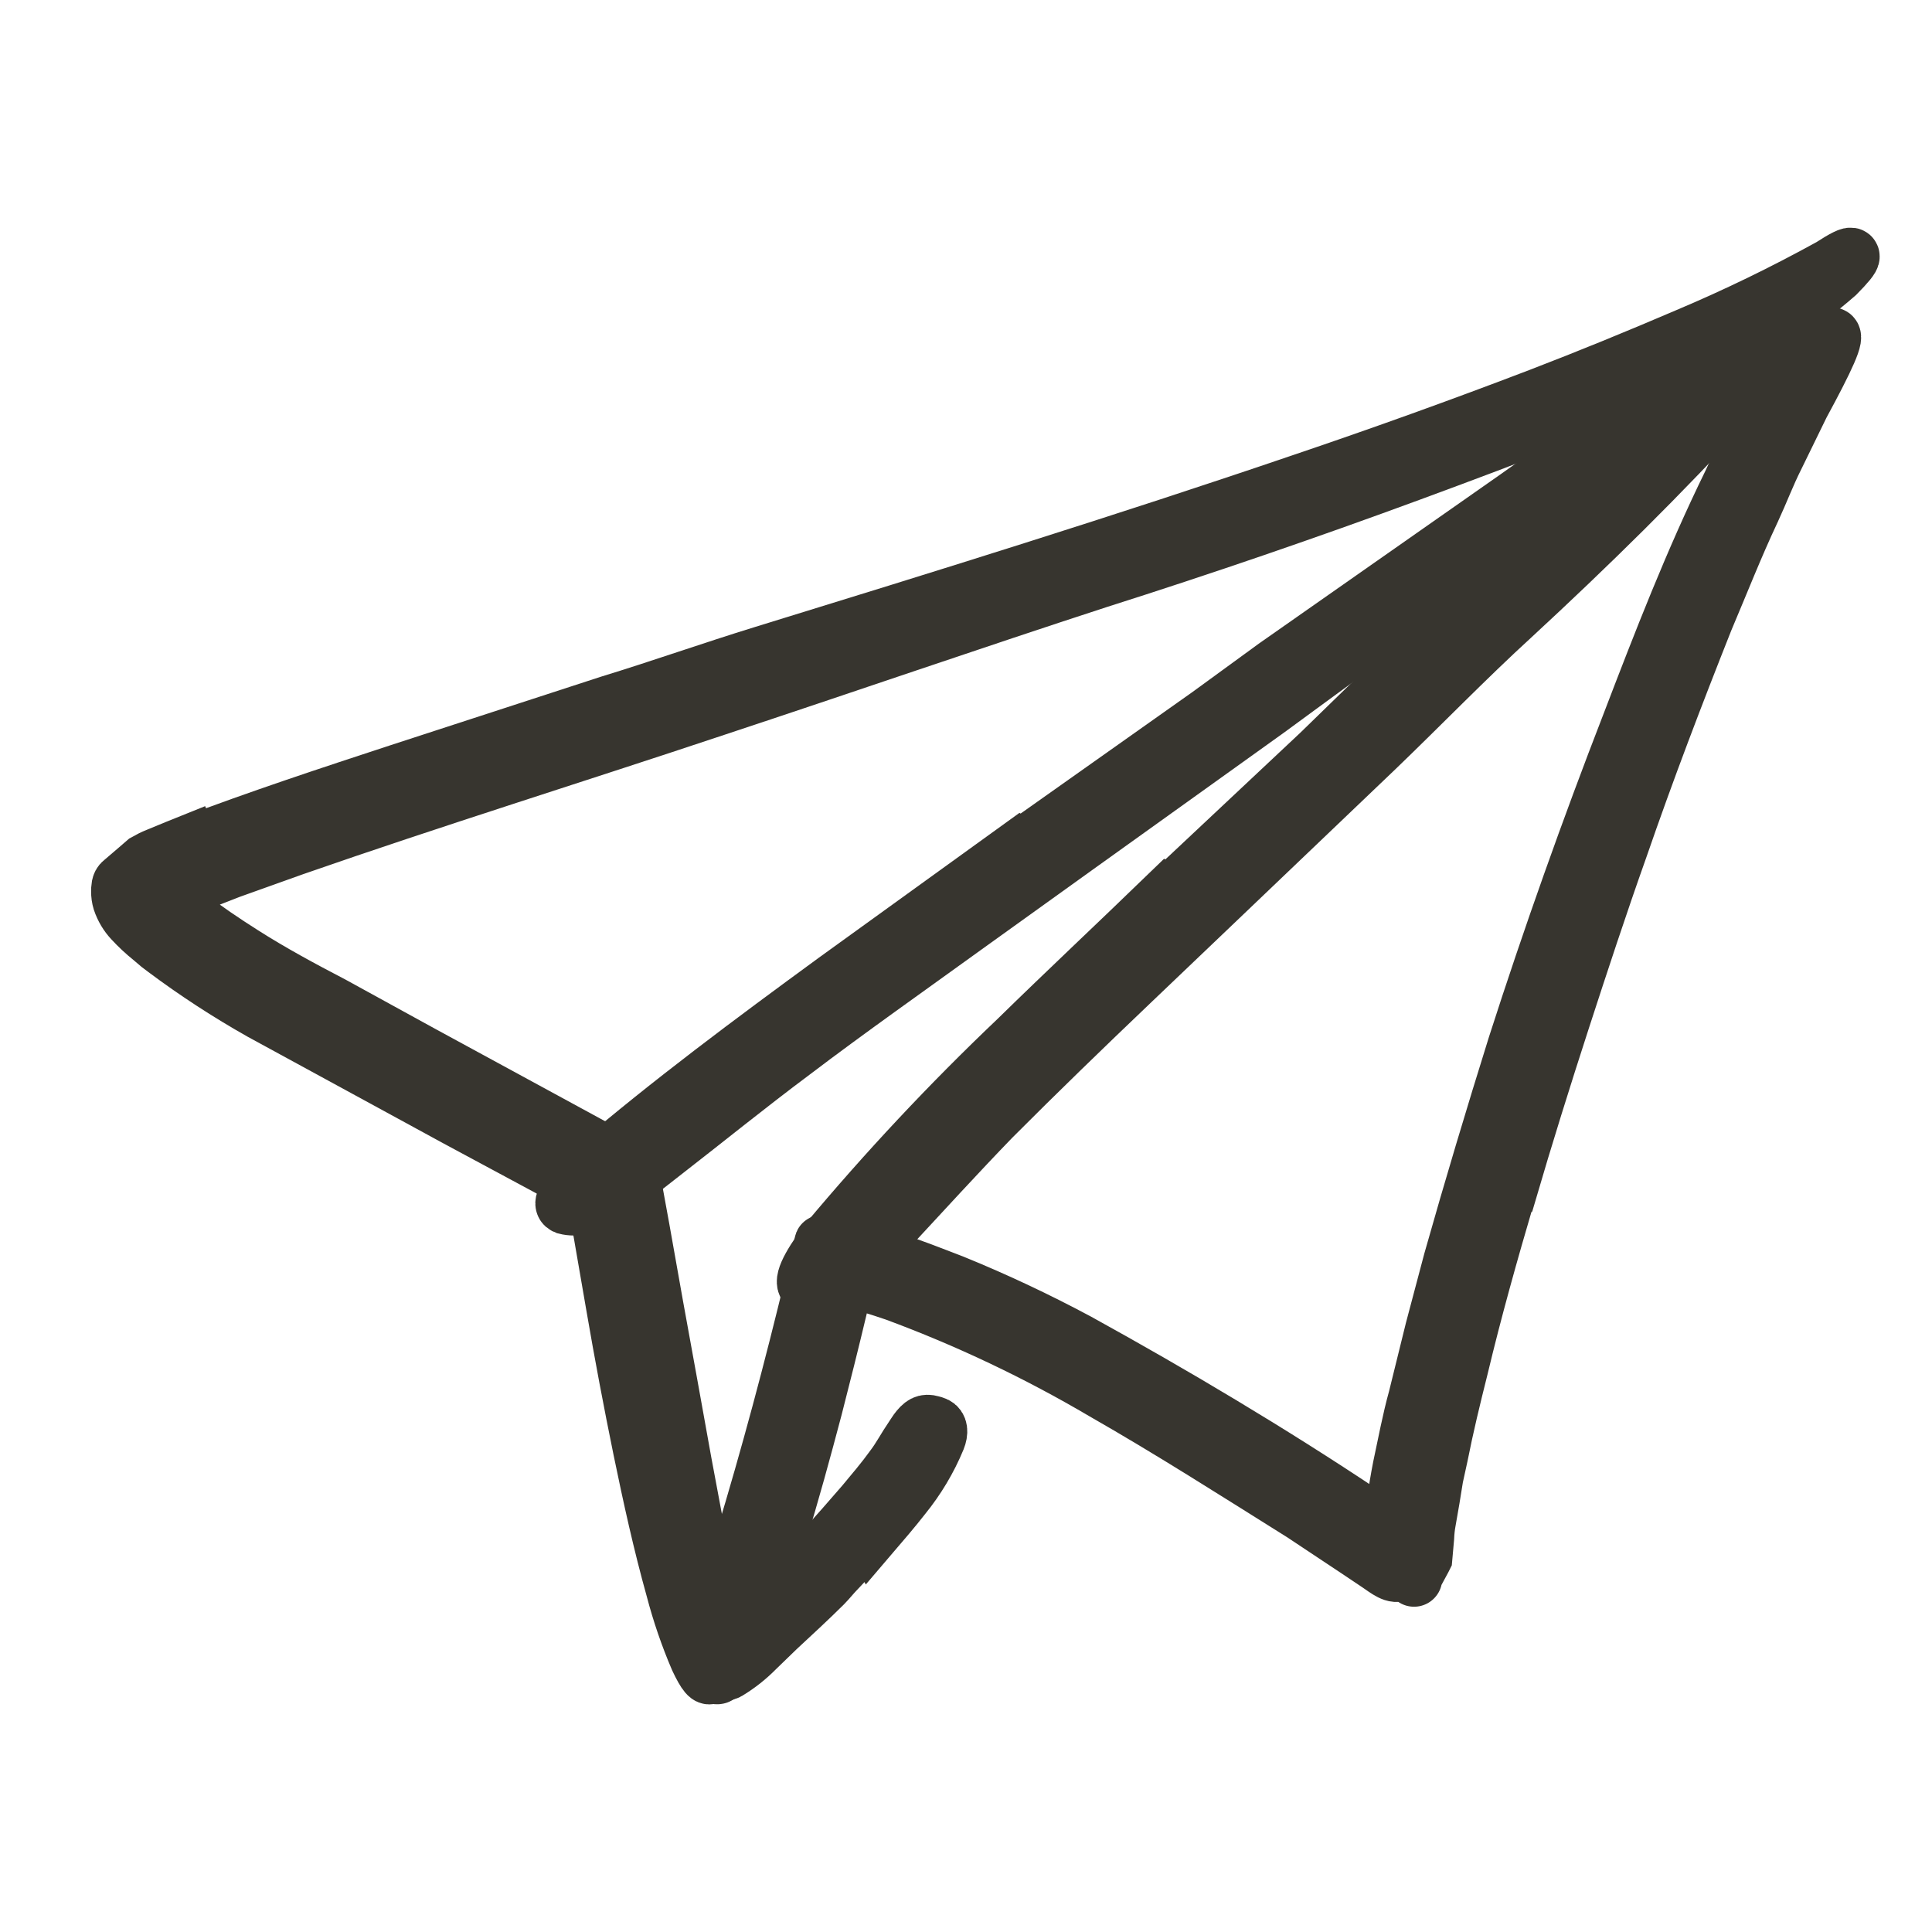
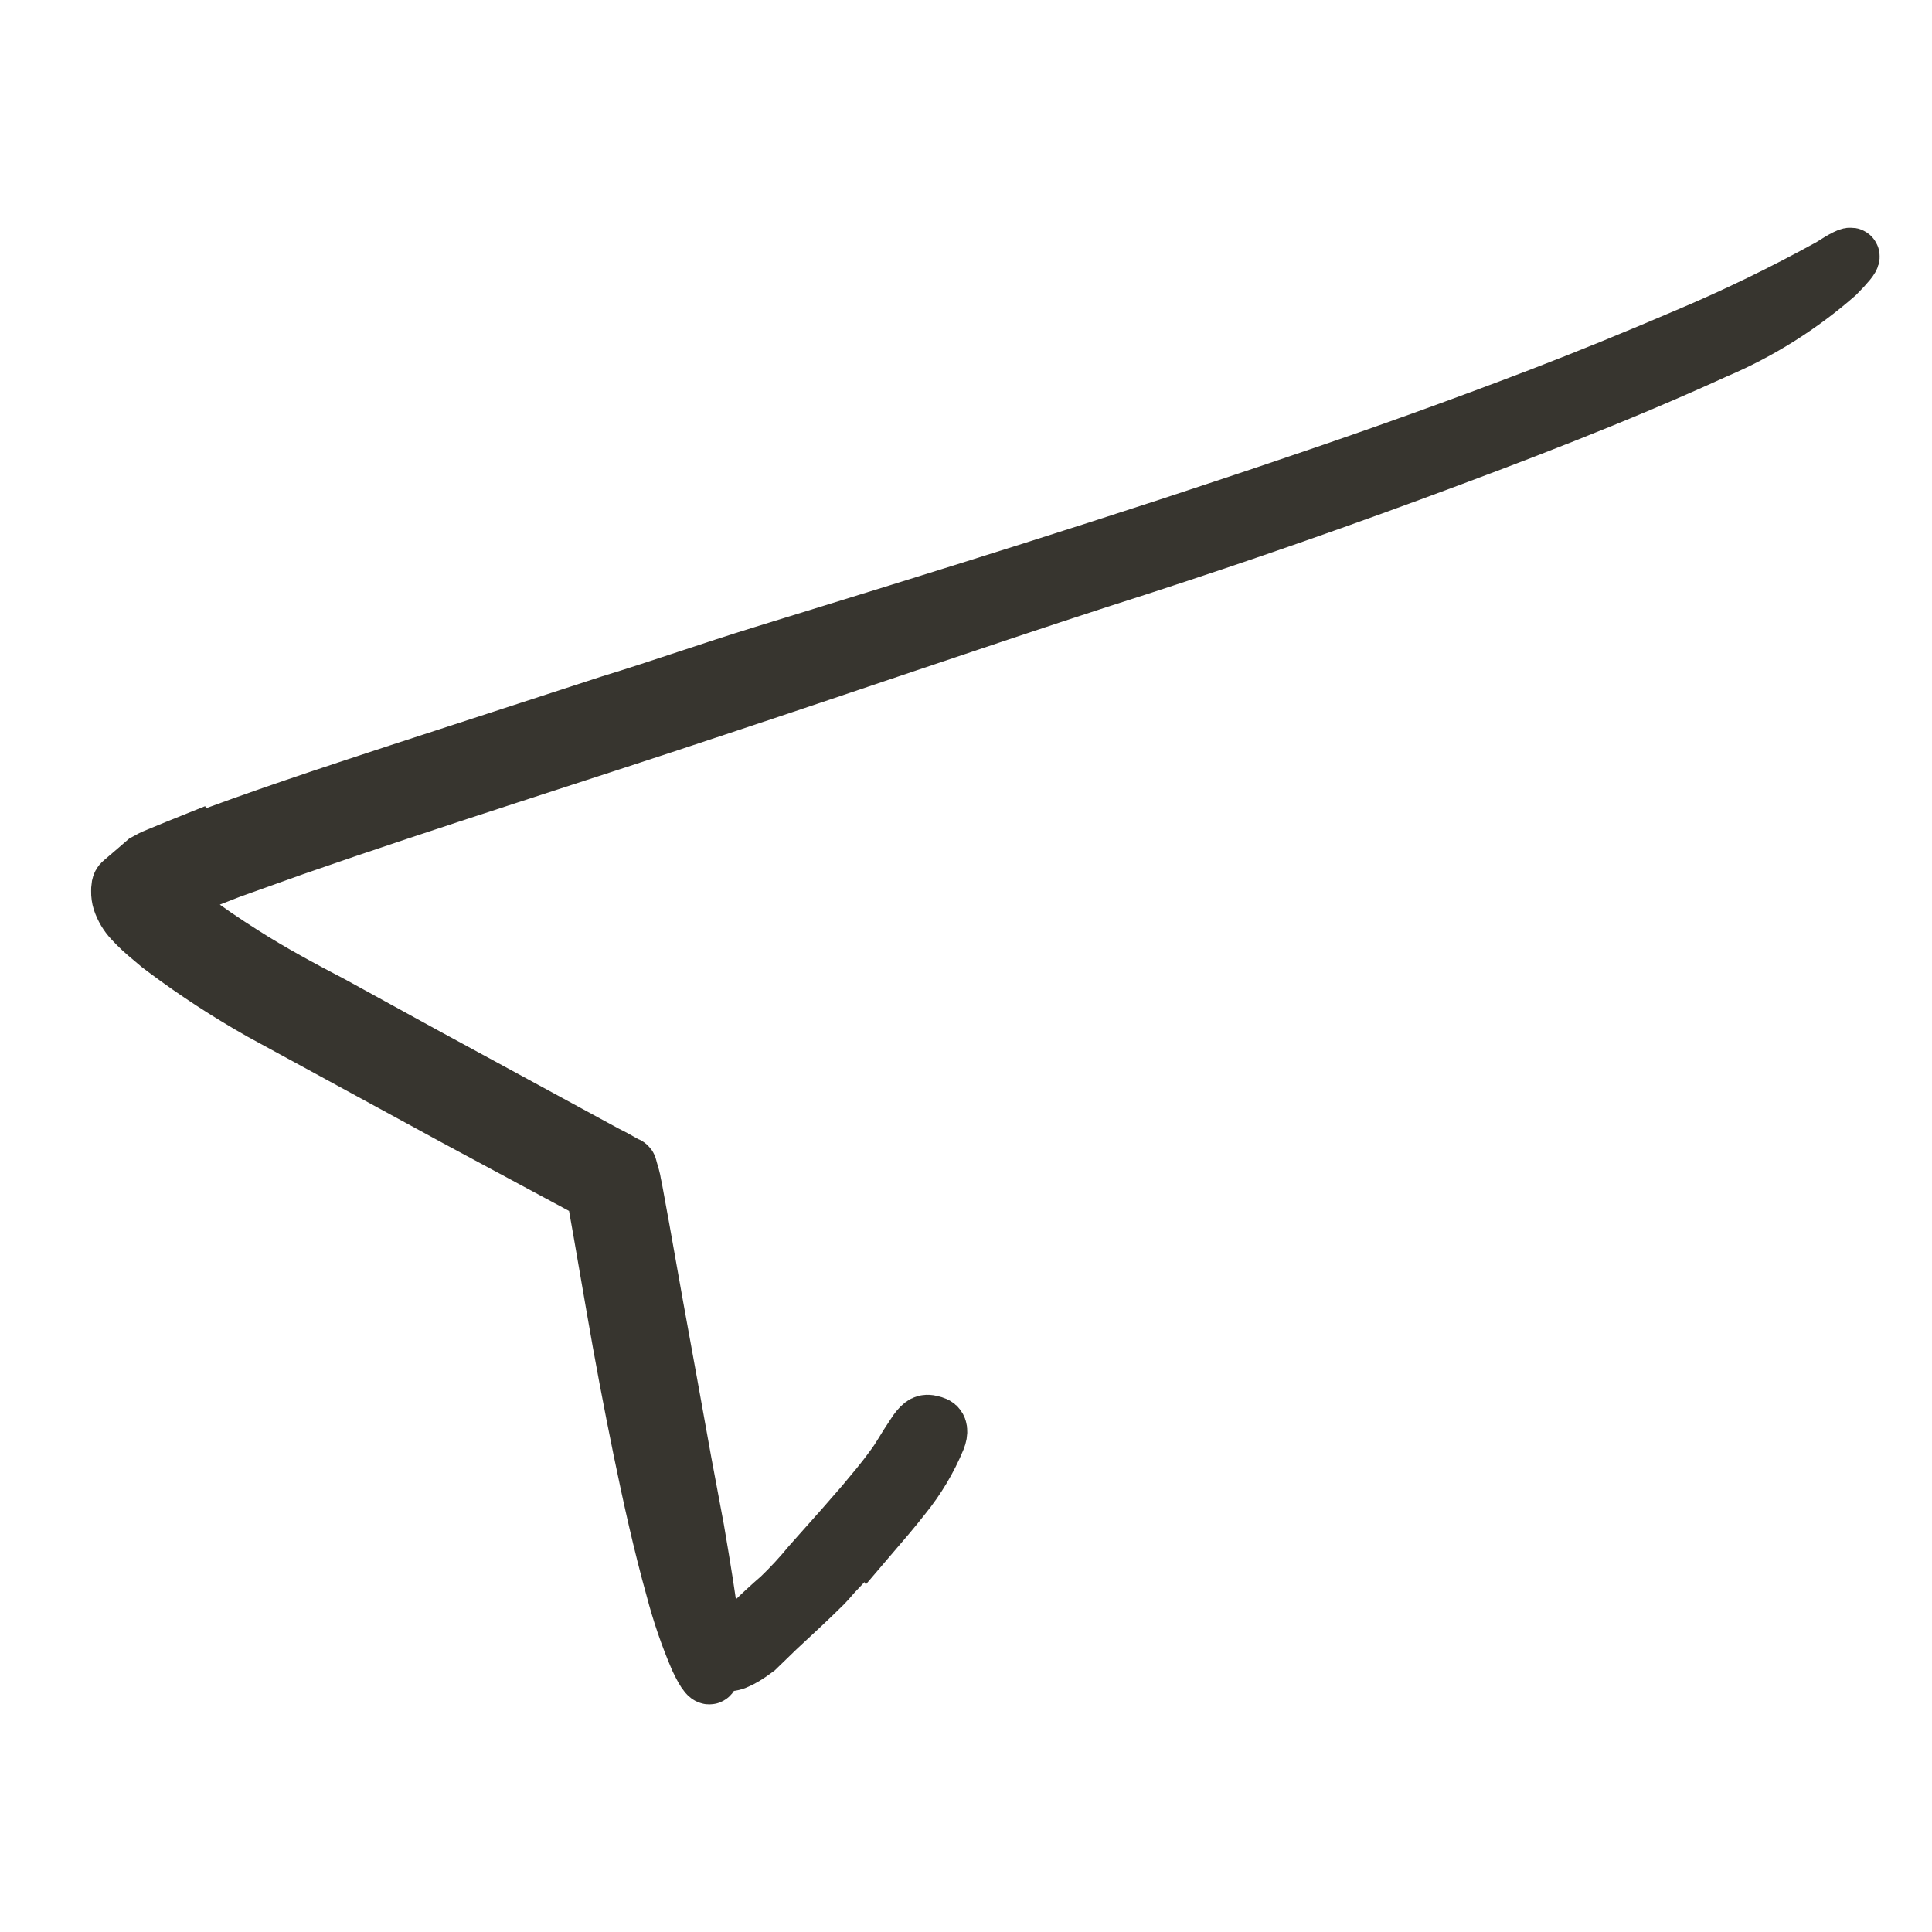
<svg xmlns="http://www.w3.org/2000/svg" width="24" height="24" viewBox="0 0 24 24" fill="none">
  <path d="M2.358 10.489C3.225 10.16 4.094 9.874 4.963 9.589L7.574 8.739C8.208 8.545 8.84 8.321 9.476 8.125C11.719 7.434 13.969 6.737 16.183 5.982C17.171 5.648 18.154 5.294 19.119 4.925C19.739 4.687 20.353 4.435 20.962 4.174C21.569 3.918 22.163 3.629 22.74 3.311C23.077 3.093 23.069 3.154 22.816 3.41C22.367 3.804 21.858 4.124 21.308 4.357C20.063 4.925 18.794 5.409 17.517 5.879C16.239 6.35 14.941 6.795 13.644 7.207C12.089 7.713 10.479 8.27 8.891 8.795C7.141 9.379 5.391 9.923 3.653 10.528L2.856 10.813L2.467 10.965L2.286 11.039C2.253 11.053 2.222 11.064 2.191 11.08L2.096 11.123C2.078 11.155 2.117 11.185 2.137 11.21C2.161 11.235 2.186 11.259 2.212 11.282L2.255 11.317L2.333 11.379C2.551 11.546 2.782 11.702 3.017 11.851C3.375 12.079 3.746 12.279 4.126 12.477L5.257 13.098L7.514 14.325L7.627 14.383L7.779 14.468C7.79 14.468 7.81 14.48 7.812 14.495L7.823 14.536L7.848 14.622C7.856 14.65 7.862 14.679 7.866 14.707L7.88 14.774L7.969 15.261L8.142 16.234C8.259 16.875 8.375 17.515 8.49 18.158L8.648 19.002C8.828 20.06 8.869 20.392 8.842 20.635C8.842 20.69 8.838 20.746 8.83 20.8C8.815 20.861 8.76 20.8 8.669 20.606C8.549 20.326 8.45 20.037 8.373 19.743C8.214 19.175 8.086 18.592 7.965 18.005C7.845 17.418 7.732 16.821 7.629 16.22L7.473 15.318L7.394 14.871L7.382 14.812L7.308 14.774L5.681 13.899L3.247 12.573C2.833 12.339 2.434 12.08 2.053 11.795L1.979 11.739L1.88 11.655C1.795 11.587 1.715 11.512 1.641 11.432C1.577 11.364 1.529 11.283 1.499 11.194C1.487 11.155 1.481 11.113 1.482 11.072C1.482 11.033 1.482 10.979 1.516 10.955L1.711 10.788L1.808 10.704C1.855 10.677 1.904 10.653 1.954 10.633L2.187 10.537L2.351 10.471L2.358 10.489Z" fill="#37352F" stroke="#37352F" stroke-width="0.7" />
-   <path d="M12.704 10.517L15.017 8.881L15.847 8.276L18.828 6.188C19.268 5.879 19.706 5.559 20.136 5.241C20.69 4.834 21.236 4.411 21.822 4.054C21.854 4.033 21.889 4.015 21.925 4.002C21.925 4.015 21.902 3.952 22 4.111C21.997 4.112 21.995 4.112 21.992 4.112C21.989 4.112 21.986 4.112 21.983 4.111C21.981 4.104 21.981 4.096 21.983 4.089C21.983 4.104 21.954 4.071 21.967 4.065V4.085C21.949 4.12 21.929 4.154 21.907 4.187C21.728 4.447 21.51 4.674 21.261 4.86C20.138 5.696 19.002 6.51 17.838 7.311C17.14 7.786 16.441 8.309 15.737 8.823L13.416 10.486L11.99 11.51C11.271 12.03 10.537 12.546 9.843 13.073C9.295 13.482 8.772 13.907 8.236 14.323L7.888 14.595C7.443 14.932 7.288 15.015 7.13 14.998C7.095 14.998 7.06 14.994 7.026 14.985C6.937 14.95 7.08 14.767 7.392 14.491C8.317 13.7 9.341 12.938 10.375 12.182L12.691 10.51L12.704 10.517Z" fill="#37352F" stroke="#37352F" stroke-width="0.7" />
-   <path d="M14.517 11.118L16.395 9.355L17.069 8.699L19.483 6.427C19.838 6.089 20.184 5.735 20.525 5.388C20.955 4.936 21.385 4.467 21.857 4.063C22.01 3.941 22.029 4.003 21.967 4.185C21.866 4.468 21.712 4.724 21.516 4.936C20.643 5.893 19.733 6.786 18.788 7.659C18.22 8.178 17.66 8.757 17.093 9.302L15.211 11.099L14.055 12.202C13.469 12.761 12.887 13.324 12.322 13.891C11.892 14.336 11.473 14.795 11.052 15.249L10.779 15.551C10.431 15.919 10.305 16.015 10.146 15.998C10.11 15.997 10.073 15.993 10.038 15.984C9.939 15.948 10.038 15.745 10.266 15.436C11.01 14.546 11.799 13.704 12.629 12.915C13.248 12.309 13.879 11.718 14.506 11.111L14.517 11.118Z" fill="#37352F" stroke="#37352F" stroke-width="0.7" />
-   <path d="M18.721 14.844C18.511 15.557 18.309 16.275 18.137 16.996C18.046 17.358 17.959 17.717 17.887 18.081L17.828 18.351L17.784 18.623L17.737 18.893C17.724 18.962 17.717 19.032 17.714 19.101L17.692 19.348L17.681 19.37L17.576 19.564L17.562 19.589V19.601C17.541 19.558 17.609 19.698 17.515 19.506H17.48L17.395 19.531C17.335 19.591 17.222 19.498 17.125 19.432L16.864 19.257L16.182 18.804C15.359 18.289 14.553 17.773 13.713 17.293C12.888 16.807 12.021 16.395 11.123 16.063C11.024 16.03 10.929 15.997 10.824 15.967L10.664 15.932L10.573 15.909C10.55 15.909 10.517 15.89 10.503 15.909L10.485 15.985L10.423 16.253C10.325 16.664 10.222 17.076 10.116 17.488C9.976 18.017 9.832 18.547 9.669 19.074C9.513 19.609 9.312 20.129 9.068 20.629C8.885 20.942 8.847 20.841 8.903 20.555C8.984 20.081 9.093 19.612 9.23 19.15C9.552 18.092 9.84 17.011 10.099 15.936L10.192 15.547L10.215 15.448C10.215 15.425 10.239 15.448 10.252 15.448L10.303 15.46L10.497 15.501L10.691 15.546L10.816 15.579L11.024 15.639C11.302 15.724 11.57 15.833 11.835 15.934C12.364 16.149 12.882 16.393 13.386 16.663C14.576 17.319 15.785 18.038 16.93 18.802L17.144 18.948L17.216 18.998C17.239 19.017 17.264 19.033 17.29 19.047V18.957V18.884L17.325 18.67C17.35 18.522 17.372 18.376 17.401 18.23C17.463 17.943 17.517 17.647 17.595 17.367L17.805 16.516L18.031 15.664C18.285 14.766 18.552 13.876 18.83 12.987C19.263 11.64 19.739 10.302 20.247 8.992C20.636 7.977 21.024 6.974 21.501 6C21.602 5.784 21.695 5.572 21.823 5.364L22.1 4.872C22.171 4.762 22.247 4.656 22.329 4.553C22.411 4.435 22.511 4.331 22.627 4.244C22.663 4.216 22.701 4.192 22.741 4.17C22.838 4.136 22.683 4.466 22.378 5.028L22.063 5.673C21.954 5.889 21.868 6.119 21.765 6.34C21.557 6.781 21.376 7.244 21.182 7.701C20.814 8.628 20.453 9.573 20.122 10.532C19.87 11.241 19.634 11.959 19.403 12.67C19.172 13.382 18.944 14.111 18.732 14.836L18.721 14.844Z" fill="#37352F" stroke="#37352F" stroke-width="0.7" />
-   <path d="M10.813 19.059C10.673 19.212 10.531 19.366 10.388 19.515C10.335 19.57 10.288 19.63 10.236 19.683C10.041 19.877 9.847 20.054 9.653 20.235L9.396 20.484C9.289 20.593 9.169 20.688 9.038 20.767C8.955 20.816 8.939 20.596 9.038 20.474C9.244 20.25 9.462 20.037 9.692 19.838C9.825 19.71 9.95 19.575 10.067 19.432L10.479 18.969C10.563 18.874 10.648 18.775 10.73 18.681C10.852 18.534 10.979 18.386 11.091 18.23C11.181 18.112 11.249 17.98 11.332 17.859C11.35 17.834 11.366 17.805 11.385 17.779C11.457 17.682 11.496 17.663 11.57 17.684C11.587 17.688 11.604 17.693 11.62 17.7C11.671 17.721 11.68 17.789 11.645 17.875C11.539 18.132 11.395 18.372 11.22 18.588C11.091 18.753 10.955 18.911 10.819 19.07L10.813 19.059Z" fill="#37352F" stroke="#37352F" stroke-width="0.7" />
+   <path d="M10.813 19.059C10.673 19.212 10.531 19.366 10.388 19.515C10.335 19.57 10.288 19.63 10.236 19.683C10.041 19.877 9.847 20.054 9.653 20.235L9.396 20.484C8.955 20.816 8.939 20.596 9.038 20.474C9.244 20.25 9.462 20.037 9.692 19.838C9.825 19.71 9.95 19.575 10.067 19.432L10.479 18.969C10.563 18.874 10.648 18.775 10.73 18.681C10.852 18.534 10.979 18.386 11.091 18.23C11.181 18.112 11.249 17.98 11.332 17.859C11.35 17.834 11.366 17.805 11.385 17.779C11.457 17.682 11.496 17.663 11.57 17.684C11.587 17.688 11.604 17.693 11.62 17.7C11.671 17.721 11.68 17.789 11.645 17.875C11.539 18.132 11.395 18.372 11.22 18.588C11.091 18.753 10.955 18.911 10.819 19.07L10.813 19.059Z" fill="#37352F" stroke="#37352F" stroke-width="0.7" />
</svg>